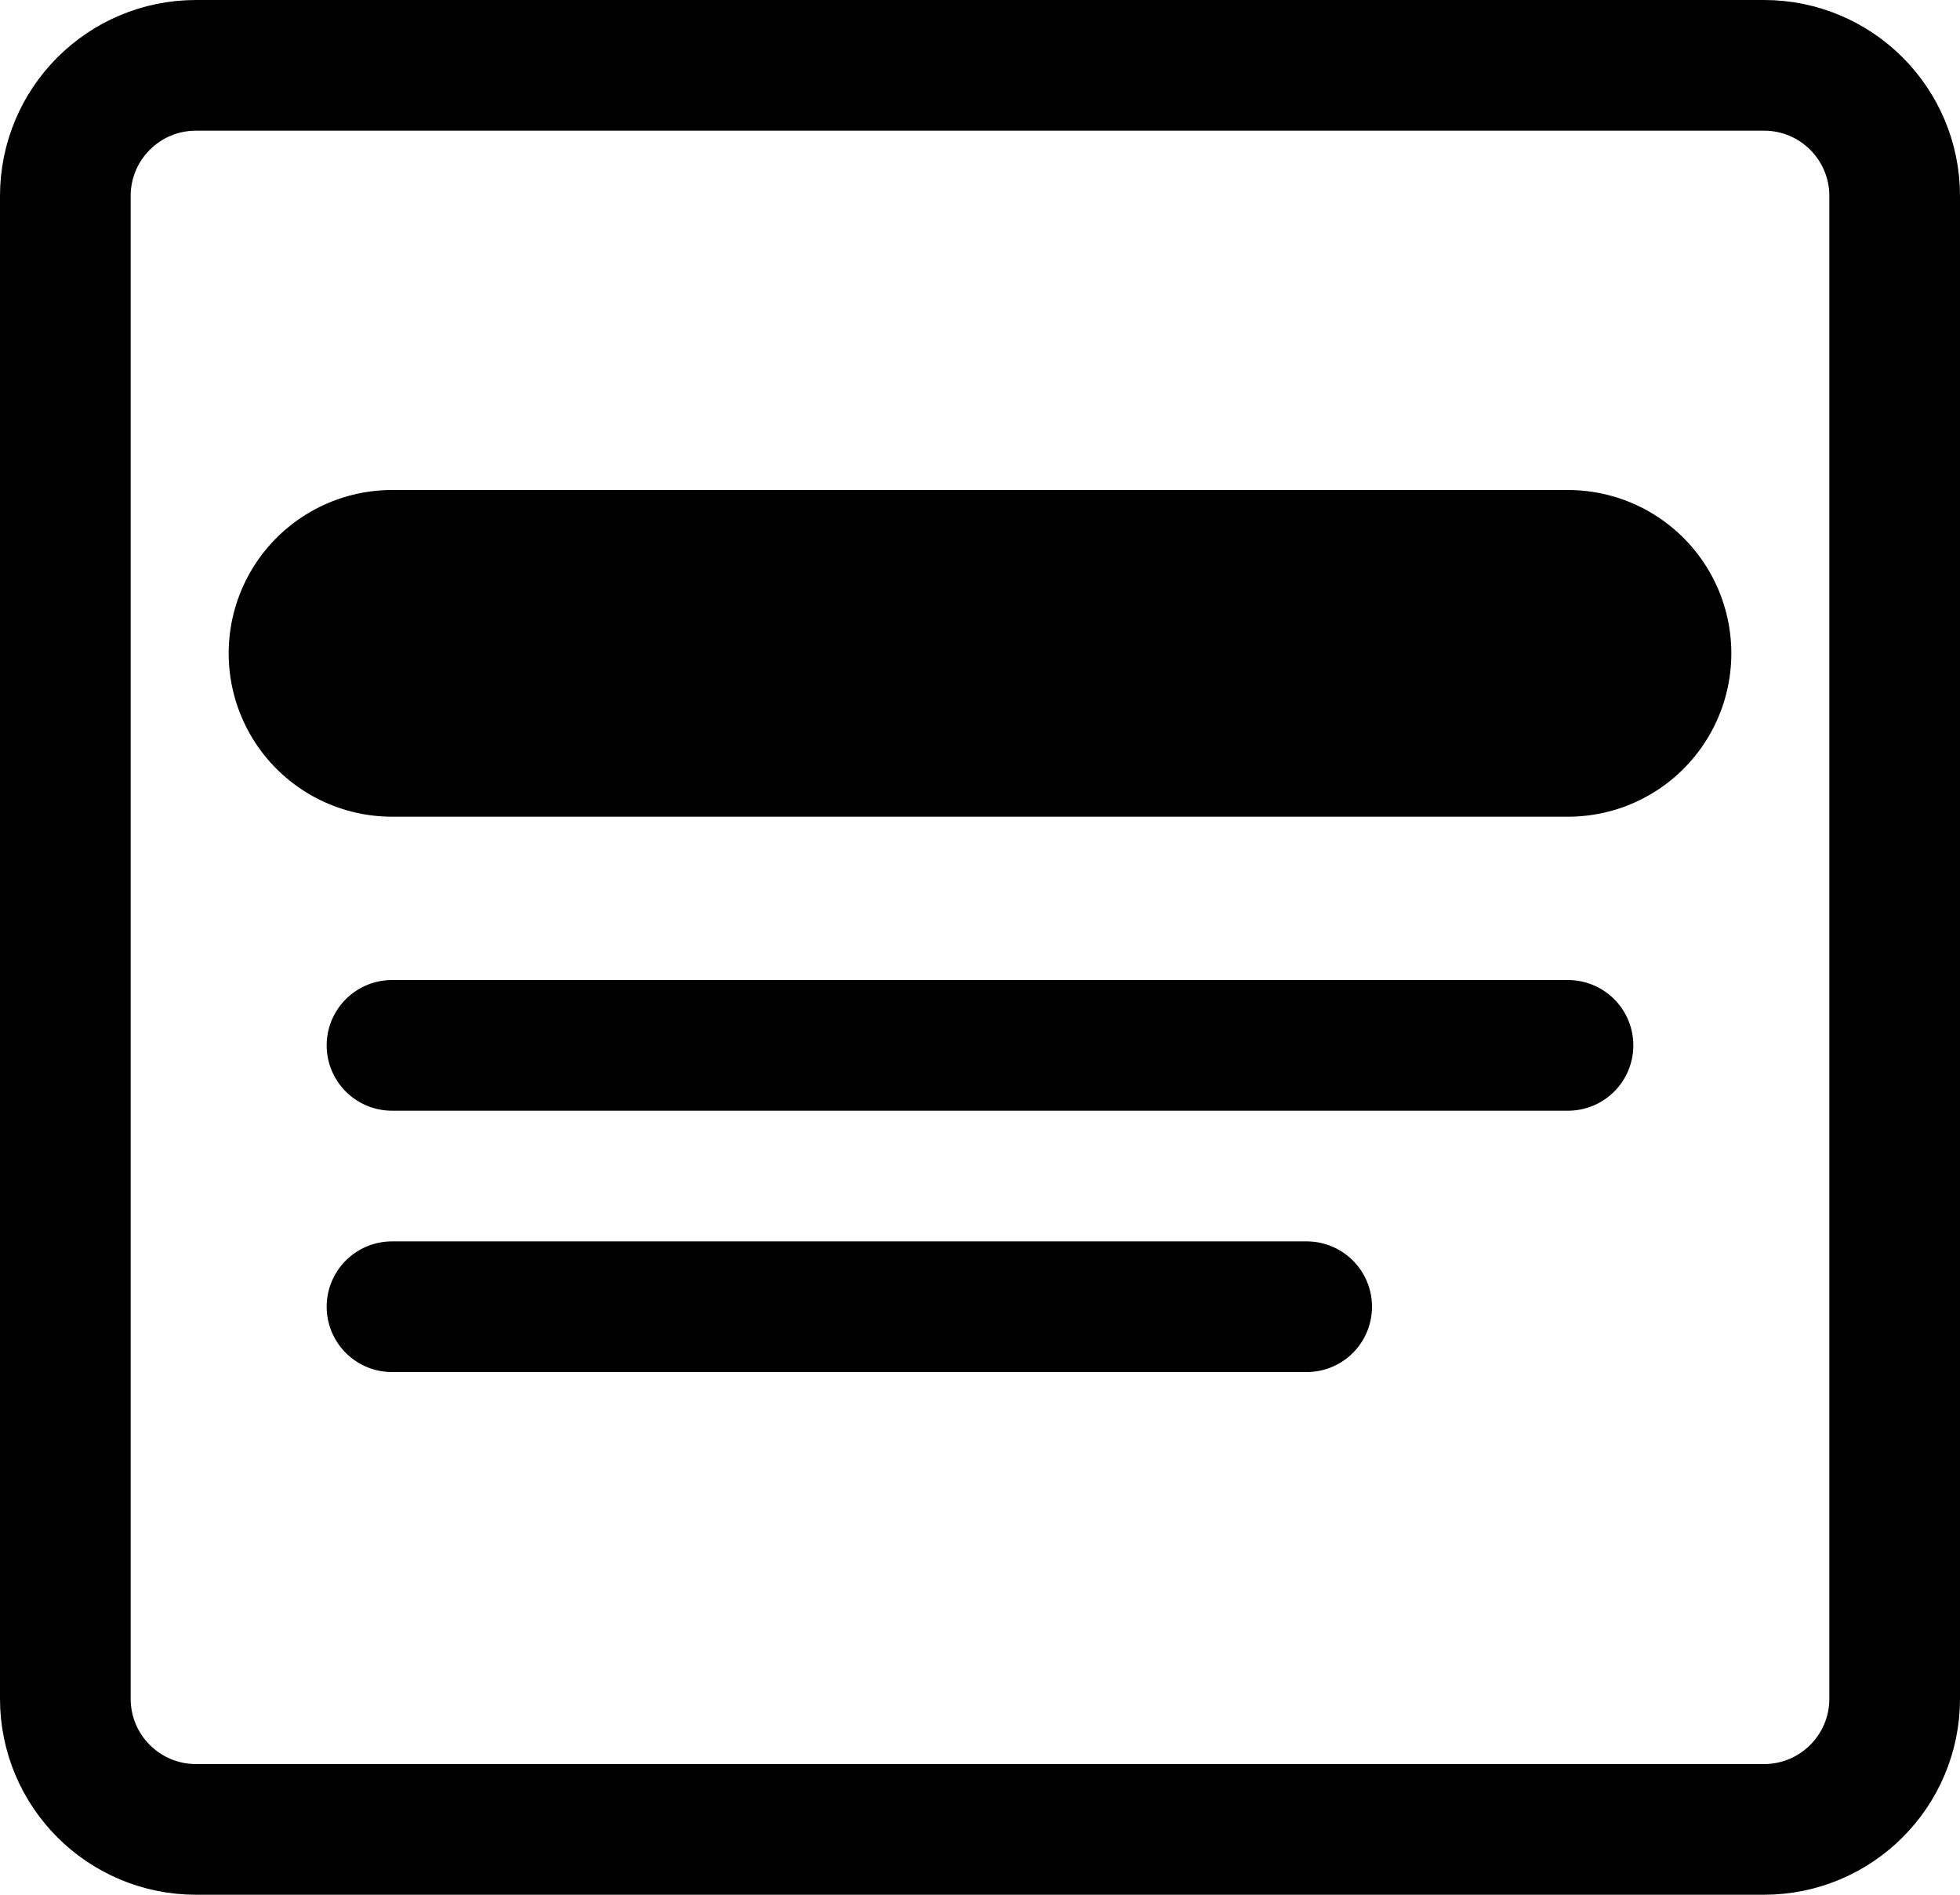
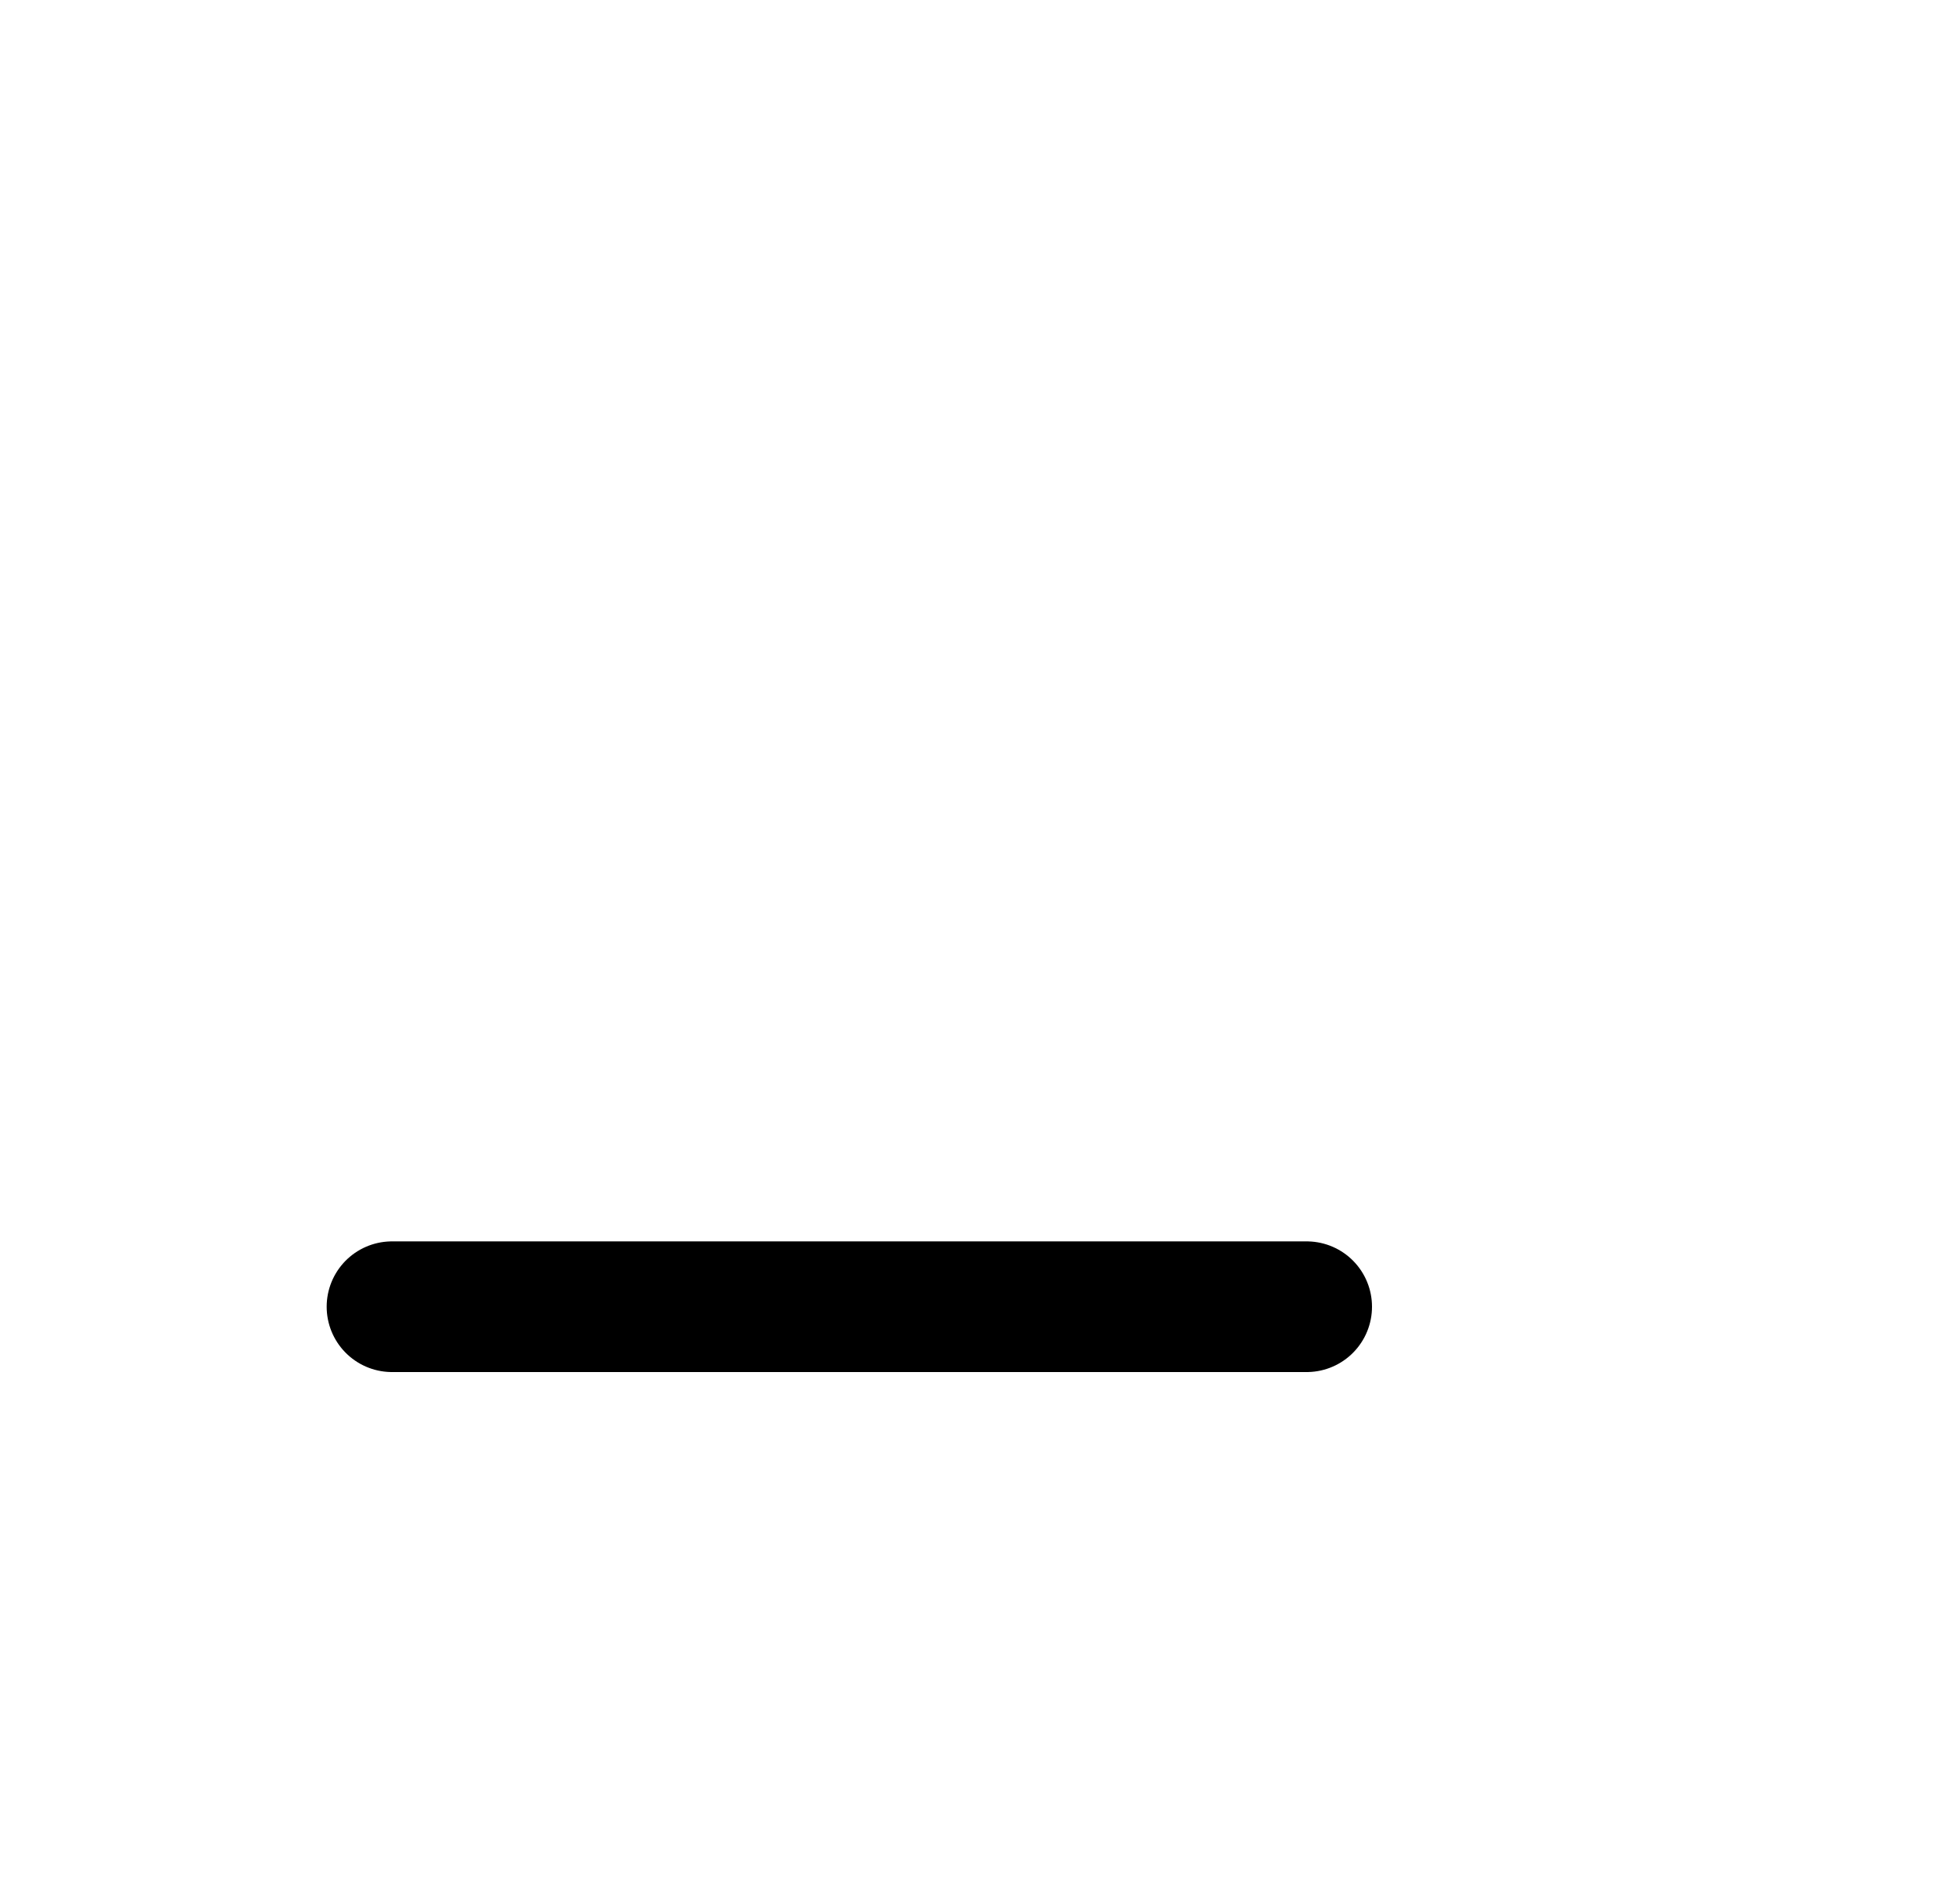
<svg xmlns="http://www.w3.org/2000/svg" width="30" height="29" viewBox="0 0 30 29" fill="none">
-   <path d="M1 3V26C1 27.105 1.895 28 3 28H27C28.105 28 29 27.105 29 26V3C29 1.895 28.105 1 27 1H3C1.895 1 1 1.895 1 3Z" stroke="black" stroke-width="2" />
-   <path d="M6 10H24" stroke="black" stroke-width="5" stroke-linecap="round" />
-   <path d="M6 16H24" stroke="black" stroke-width="2" stroke-linecap="round" />
  <path d="M6 20H20" stroke="black" stroke-width="2" stroke-linecap="round" />
</svg>